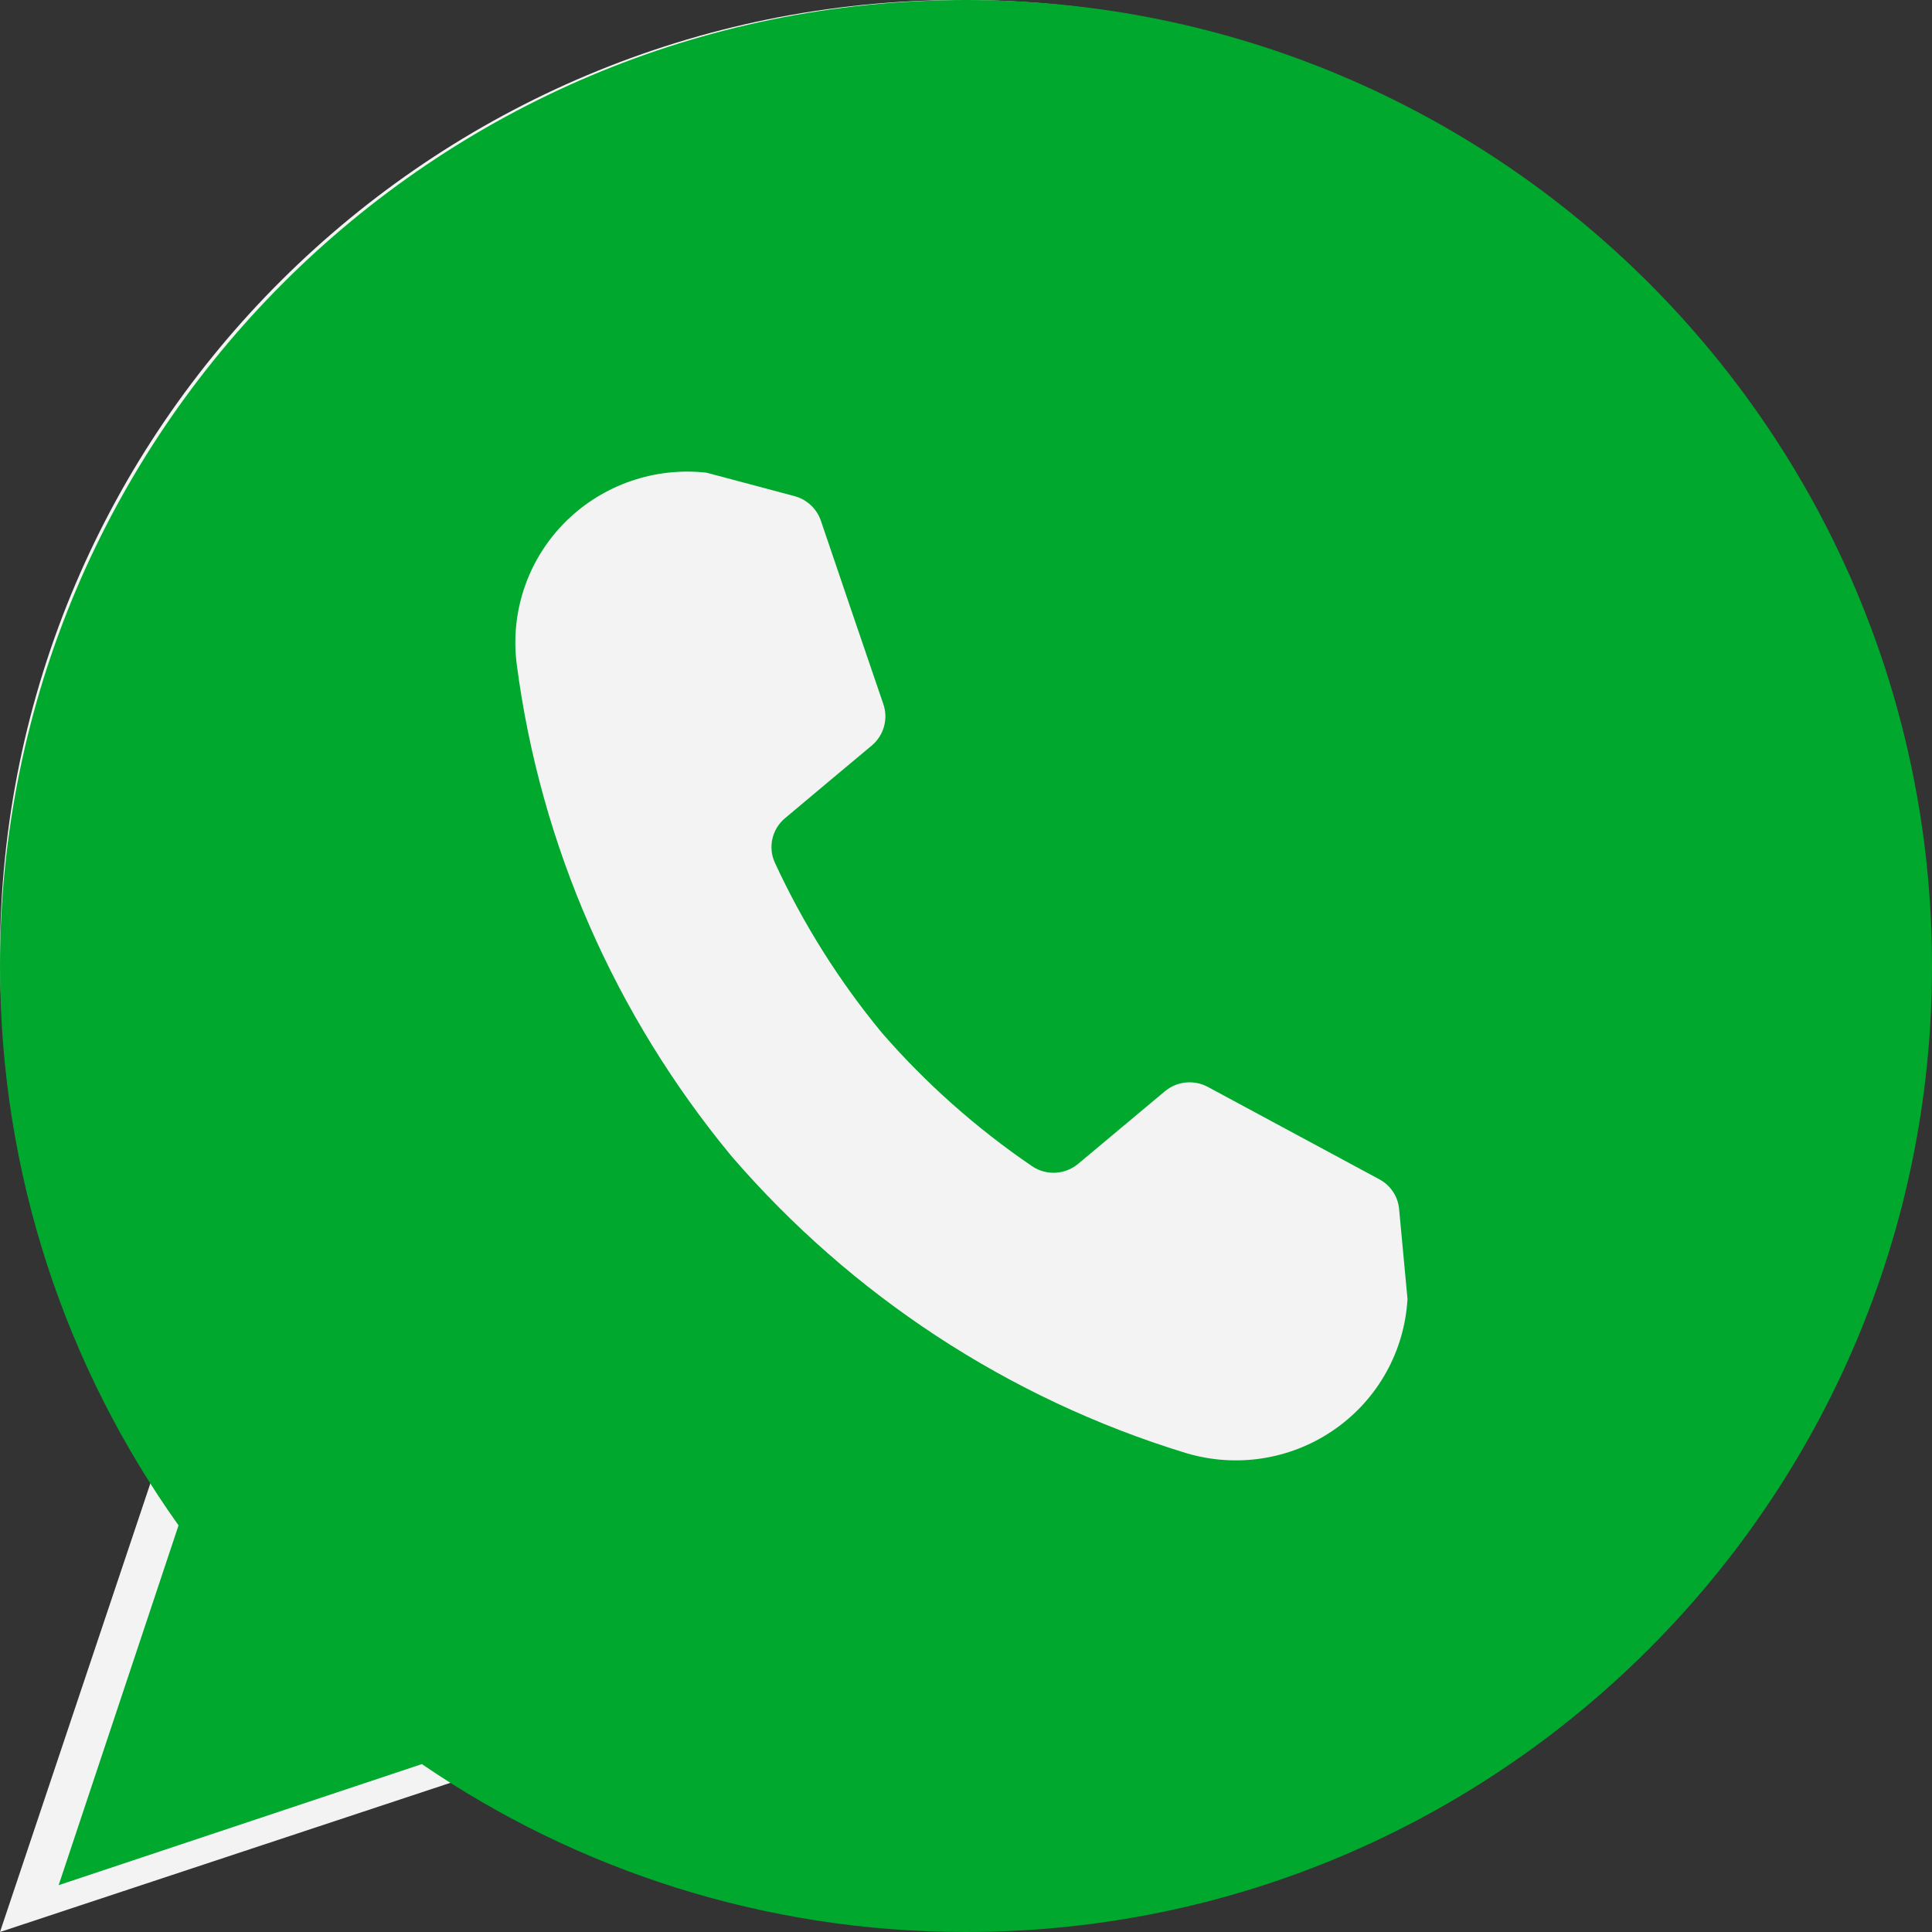
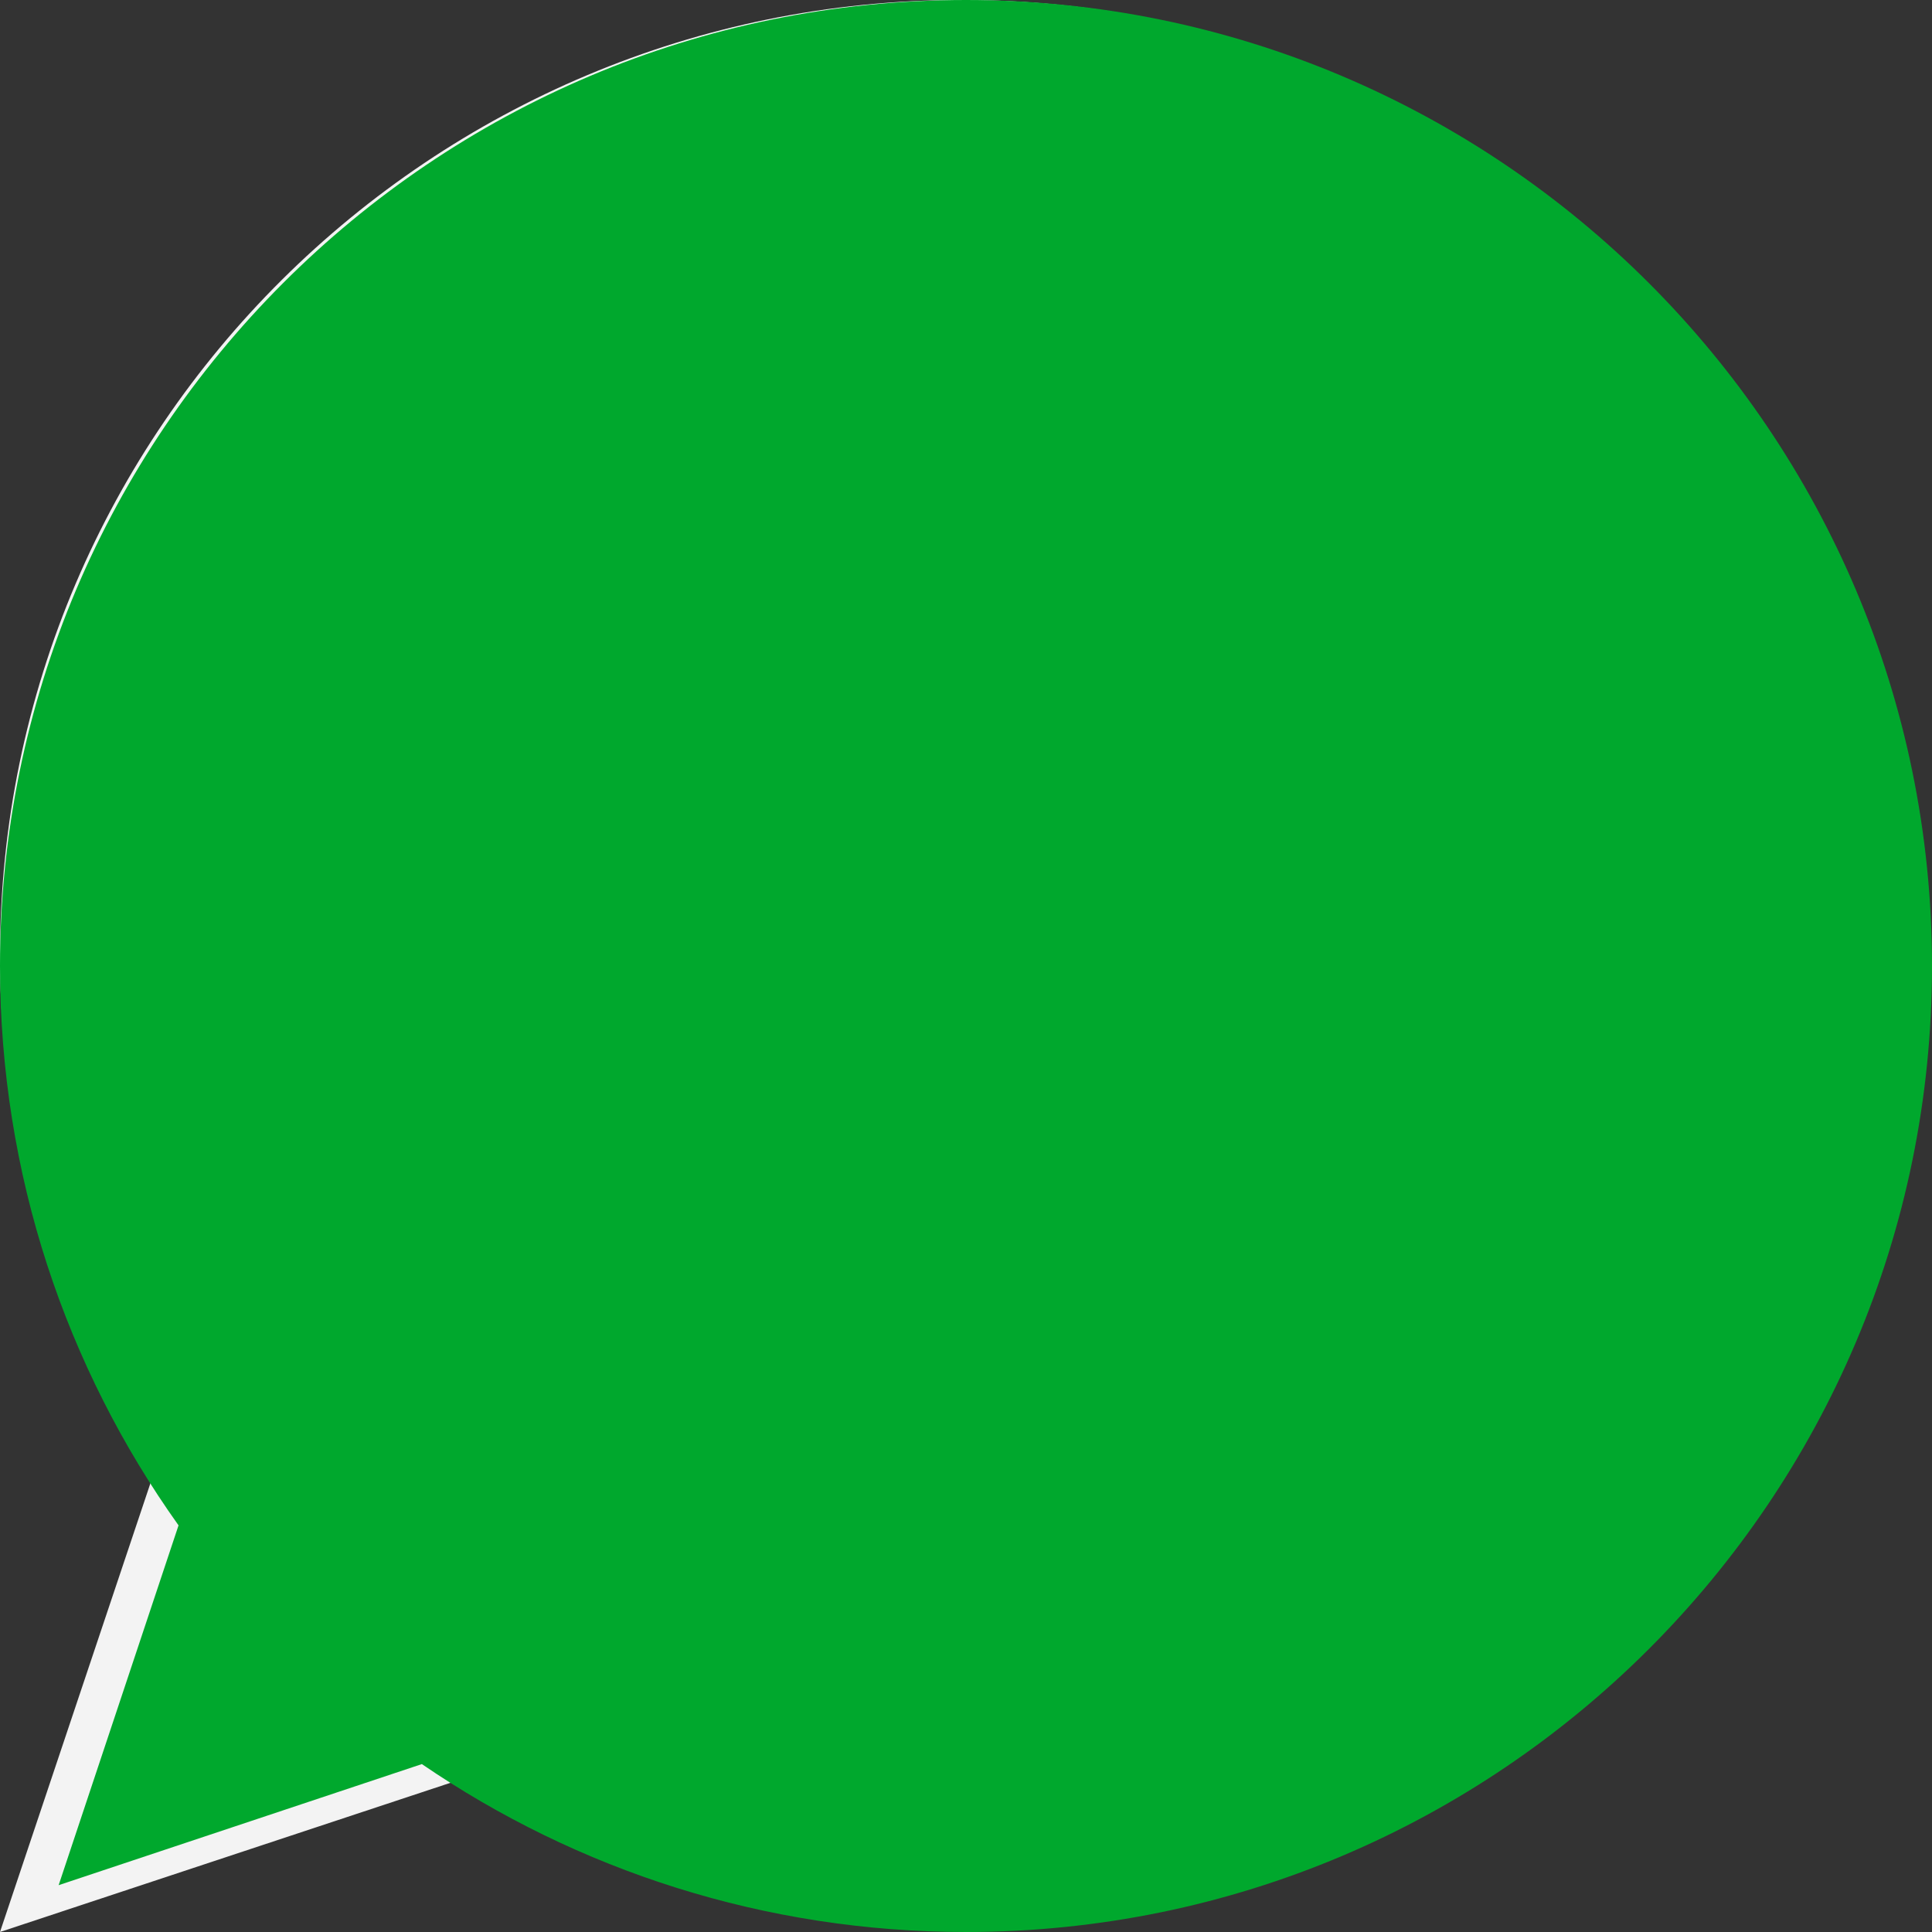
<svg xmlns="http://www.w3.org/2000/svg" fill="none" height="34" viewBox="0 0 34 34" width="34">
  <rect x="0" y="0" width="34" height="34" fill="#333333" stroke="none" />
  <g clip-rule="evenodd" fill-rule="evenodd">
    <path d="m2.703 25.936c-1.71-2.627-2.703-5.759-2.703-9.119 0-9.282 7.582-16.818 16.919-16.818 9.338 0 16.919 7.536 16.919 16.818 0 9.281-7.582 16.818-16.919 16.818-3.165 0-6.127-.866-8.661-2.37l-8.258 2.735z" fill="#f3f3f3" />
    <path d="m3.142 26.844c-1.979-2.778-3.142-6.176-3.142-9.843 0-9.383 7.618-17.001 17-17.001 9.382 0 17 7.618 17 17.001 0 9.383-7.618 16.999-17 16.999-3.551 0-6.847-1.09-9.576-2.955l-6.392 2.131z" fill="#00a82d" />
-     <path d="m12.848 20.316c-2.002-2.432-3.338-5.41-3.756-8.639-.112-.899.189-1.802.821-2.455.632-.653 1.528-.988 2.436-.912l.087.009s.999.266 1.546.412c.217.058.39.22.463.43.246.726.826 2.431 1.101 3.232.089.26.007.549-.203.726-.415.347-1.101.92-1.528 1.28-.23.193-.303.513-.178.784.497 1.076 1.131 2.082 1.882 2.992.773.889 1.662 1.68 2.645 2.349.249.168.579.15.809-.042.429-.358 1.115-.931 1.528-1.278.212-.177.511-.207.755-.076.748.404 2.34 1.26 3.017 1.625.198.106.33.304.349.526.052.561.148 1.584.148 1.584l-.007.087c-.078.903-.561 1.724-1.316 2.232-.755.51-1.701.651-2.574.39-3.156-.965-5.9-2.799-7.977-5.199z" fill="#f3f3f3" />
  </g>
</svg>